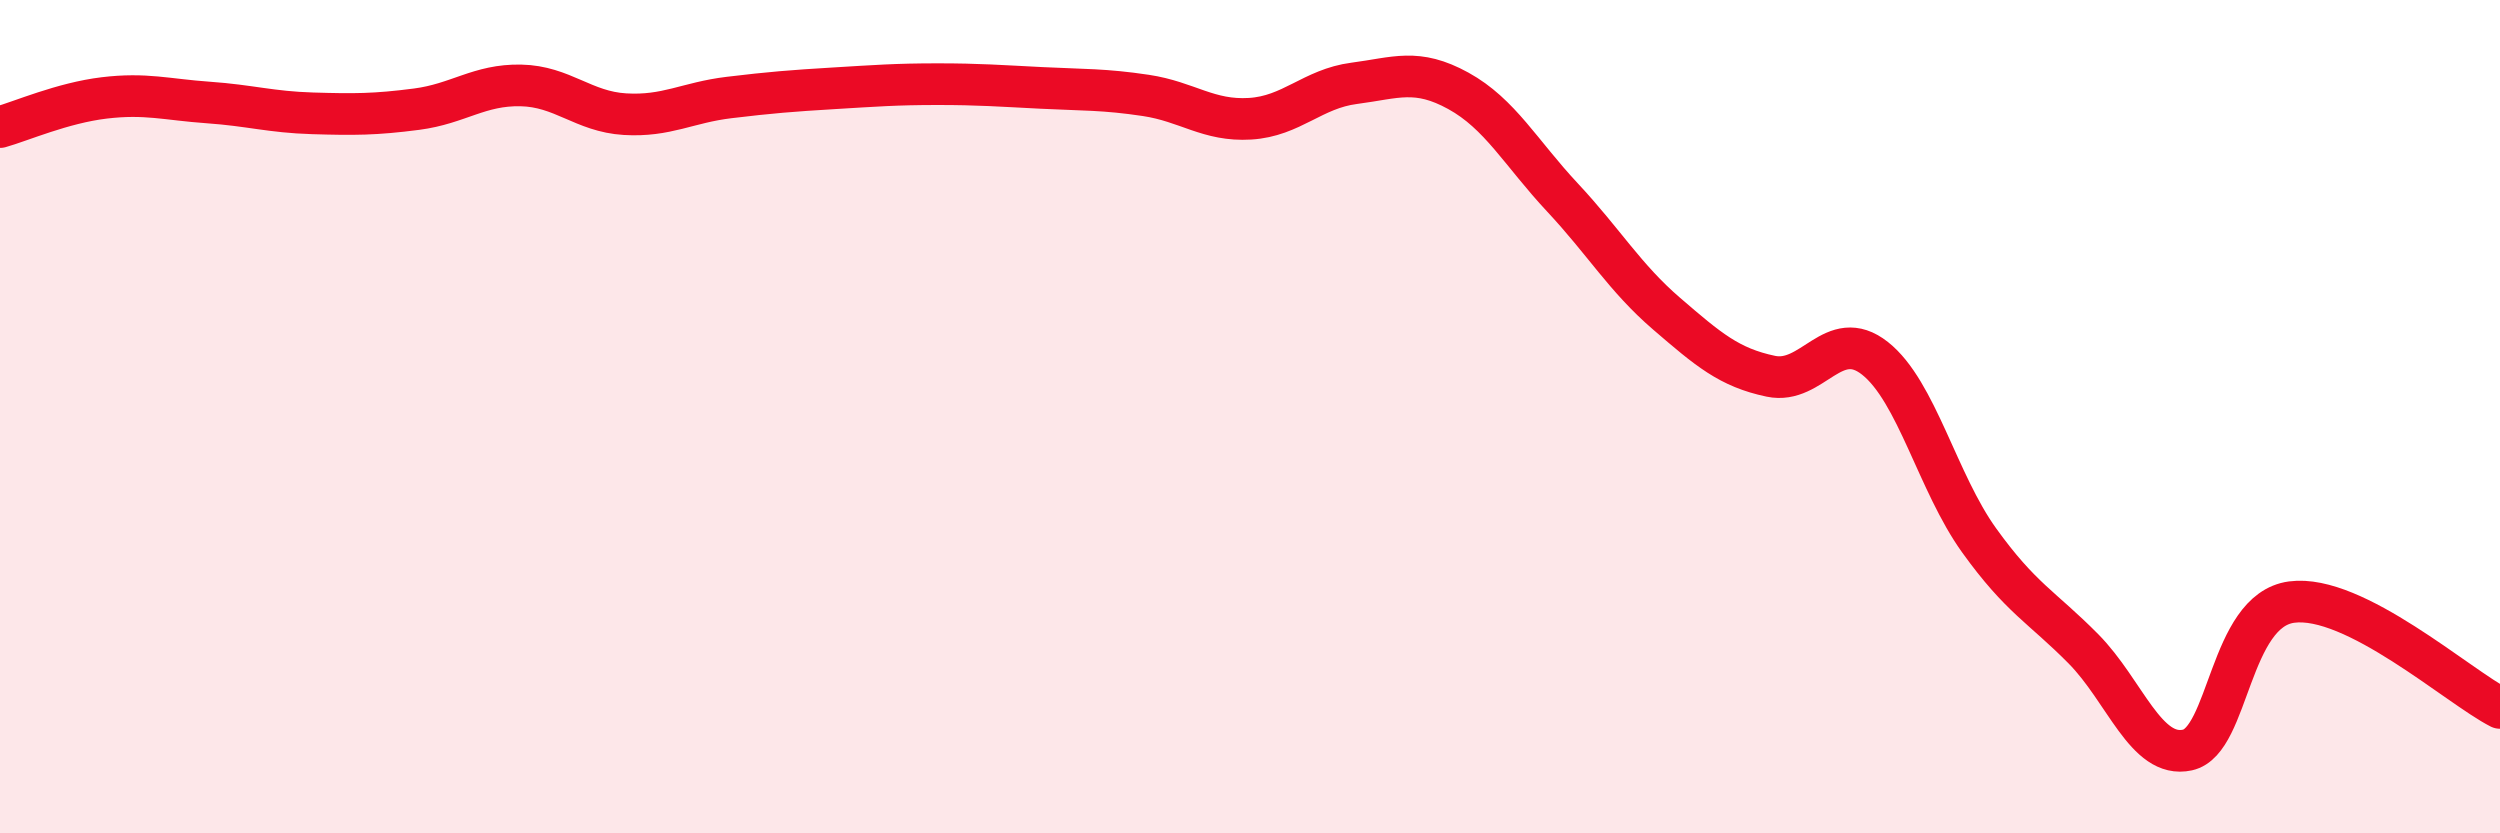
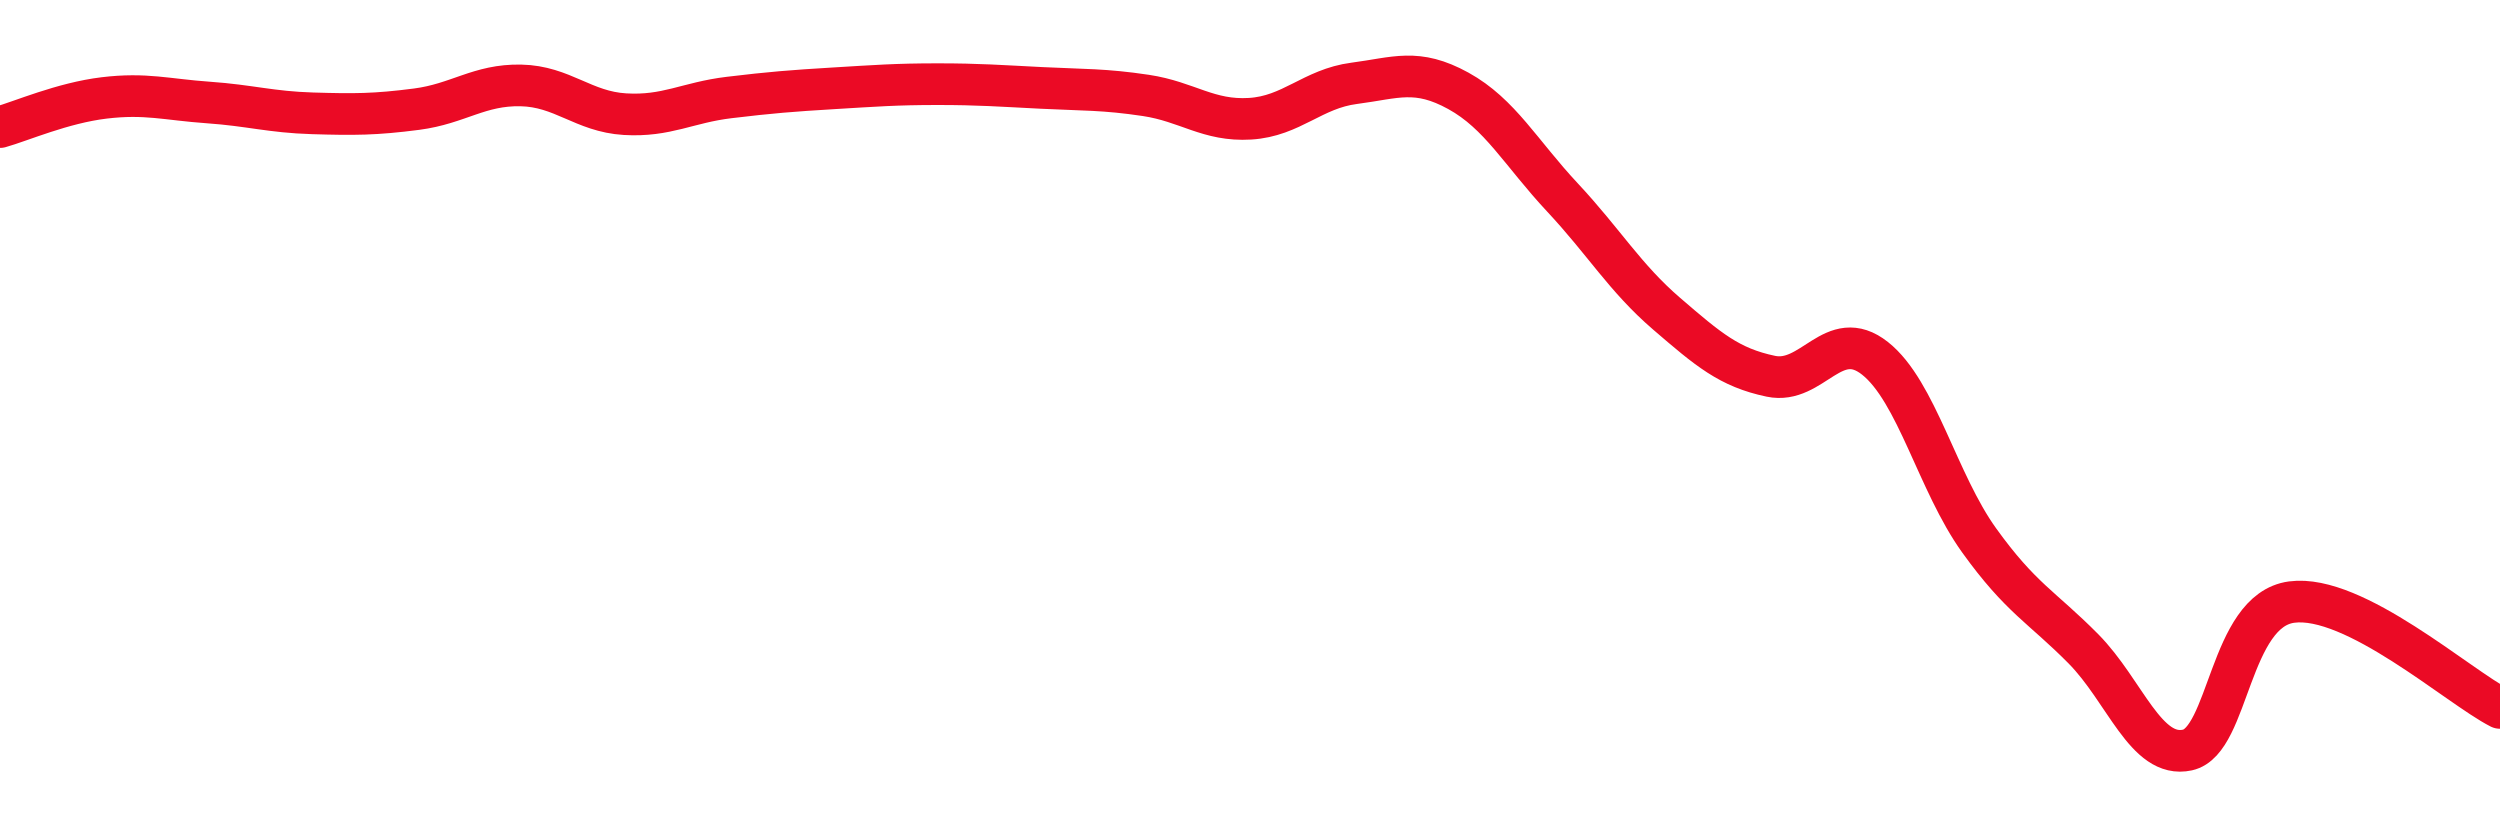
<svg xmlns="http://www.w3.org/2000/svg" width="60" height="20" viewBox="0 0 60 20">
-   <path d="M 0,3.05 C 0.5,2.91 1.5,2.47 2.5,2.35 C 3.5,2.23 4,2.39 5,2.46 C 6,2.53 6.5,2.69 7.5,2.72 C 8.5,2.75 9,2.75 10,2.62 C 11,2.49 11.5,2.03 12.5,2.05 C 13.5,2.07 14,2.68 15,2.74 C 16,2.8 16.5,2.46 17.5,2.34 C 18.5,2.22 19,2.18 20,2.12 C 21,2.06 21.5,2.02 22.5,2.02 C 23.5,2.02 24,2.06 25,2.11 C 26,2.16 26.5,2.14 27.5,2.29 C 28.5,2.44 29,2.91 30,2.85 C 31,2.79 31.5,2.13 32.5,2 C 33.5,1.87 34,1.63 35,2.18 C 36,2.73 36.5,3.67 37.5,4.74 C 38.5,5.81 39,6.67 40,7.53 C 41,8.39 41.5,8.82 42.5,9.03 C 43.5,9.24 44,7.81 45,8.6 C 46,9.39 46.5,11.58 47.5,12.97 C 48.5,14.36 49,14.56 50,15.57 C 51,16.58 51.5,18.22 52.5,18 C 53.5,17.78 53.5,14.65 55,14.45 C 56.5,14.25 59,16.48 60,16.99L60 20L0 20Z" fill="#EB0A25" opacity="0.1" stroke-linecap="round" stroke-linejoin="round" />
  <path d="M 0,3.05 C 0.5,2.91 1.5,2.47 2.5,2.35 C 3.5,2.23 4,2.39 5,2.46 C 6,2.53 6.5,2.69 7.5,2.72 C 8.5,2.75 9,2.75 10,2.62 C 11,2.49 11.5,2.03 12.5,2.05 C 13.5,2.07 14,2.68 15,2.74 C 16,2.8 16.5,2.46 17.5,2.34 C 18.5,2.22 19,2.18 20,2.12 C 21,2.06 21.5,2.02 22.5,2.02 C 23.5,2.02 24,2.06 25,2.11 C 26,2.16 26.5,2.14 27.5,2.29 C 28.5,2.44 29,2.91 30,2.85 C 31,2.79 31.5,2.13 32.5,2 C 33.5,1.87 34,1.63 35,2.18 C 36,2.73 36.5,3.67 37.5,4.74 C 38.5,5.81 39,6.67 40,7.53 C 41,8.39 41.5,8.82 42.5,9.03 C 43.5,9.24 44,7.81 45,8.6 C 46,9.39 46.5,11.58 47.5,12.97 C 48.5,14.36 49,14.56 50,15.57 C 51,16.58 51.5,18.22 52.5,18 C 53.5,17.78 53.5,14.65 55,14.45 C 56.5,14.25 59,16.48 60,16.99" stroke="#EB0A25" stroke-width="1" fill="none" stroke-linecap="round" stroke-linejoin="round" />
</svg>